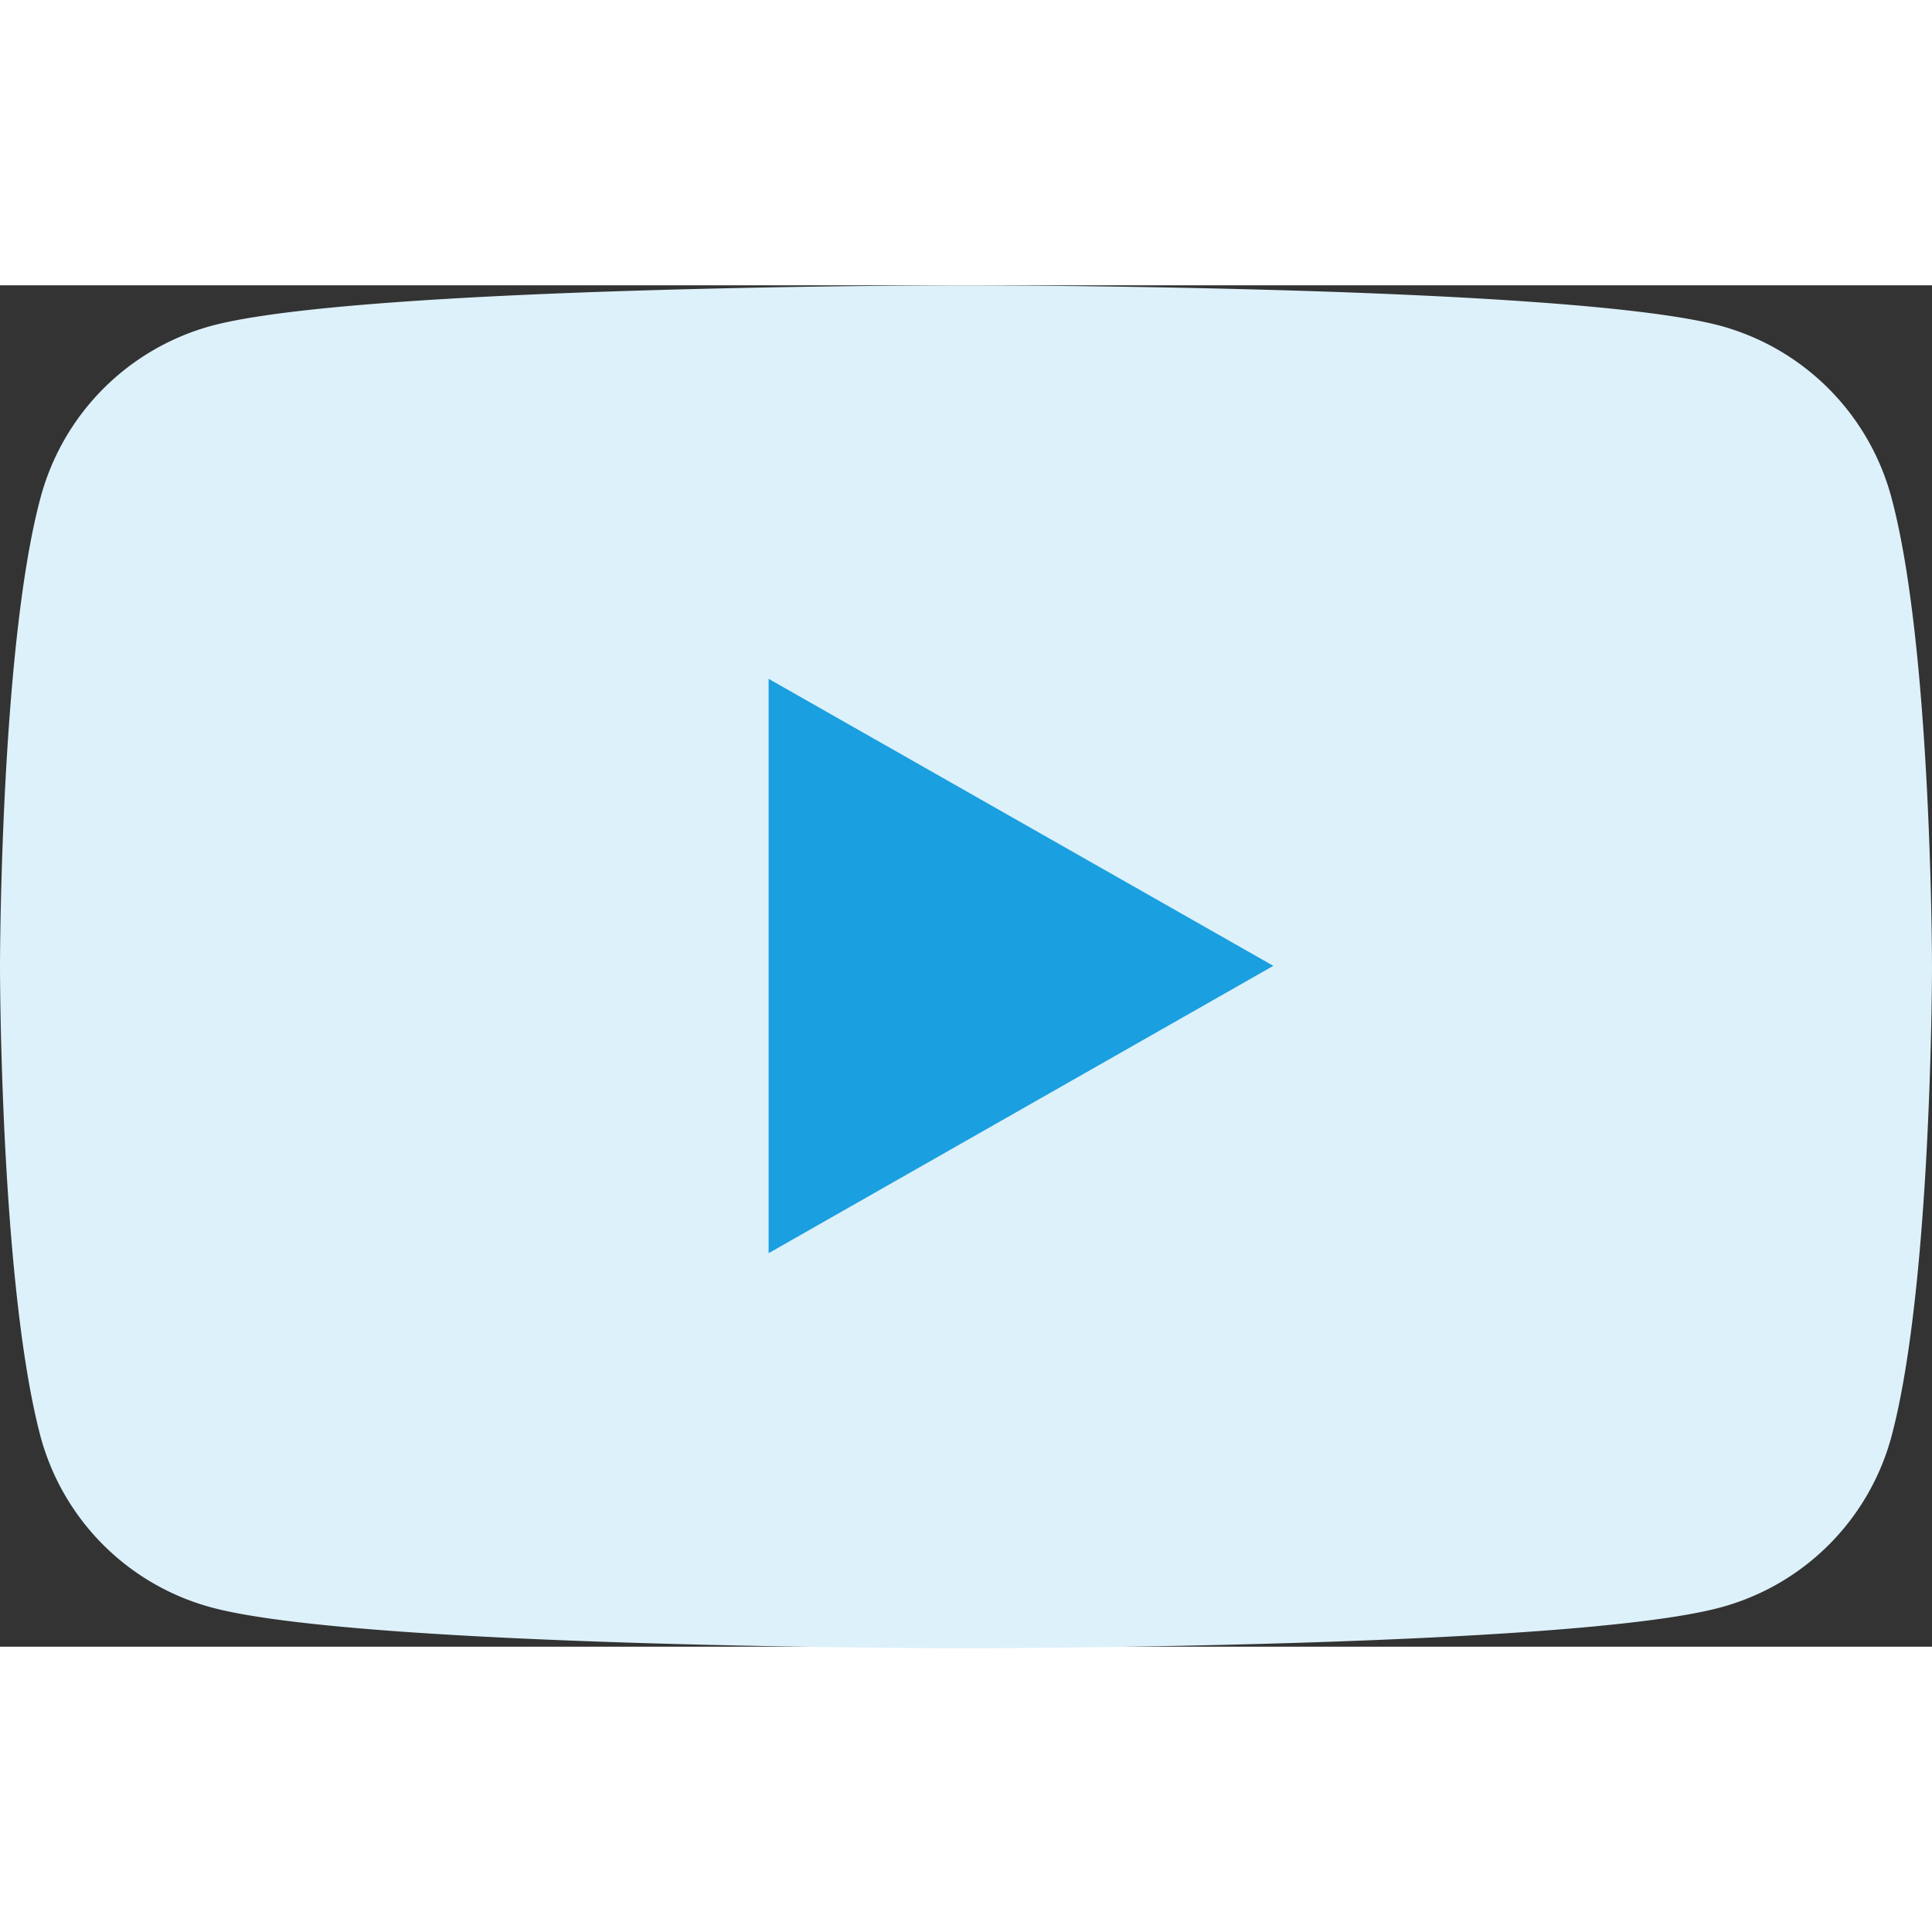
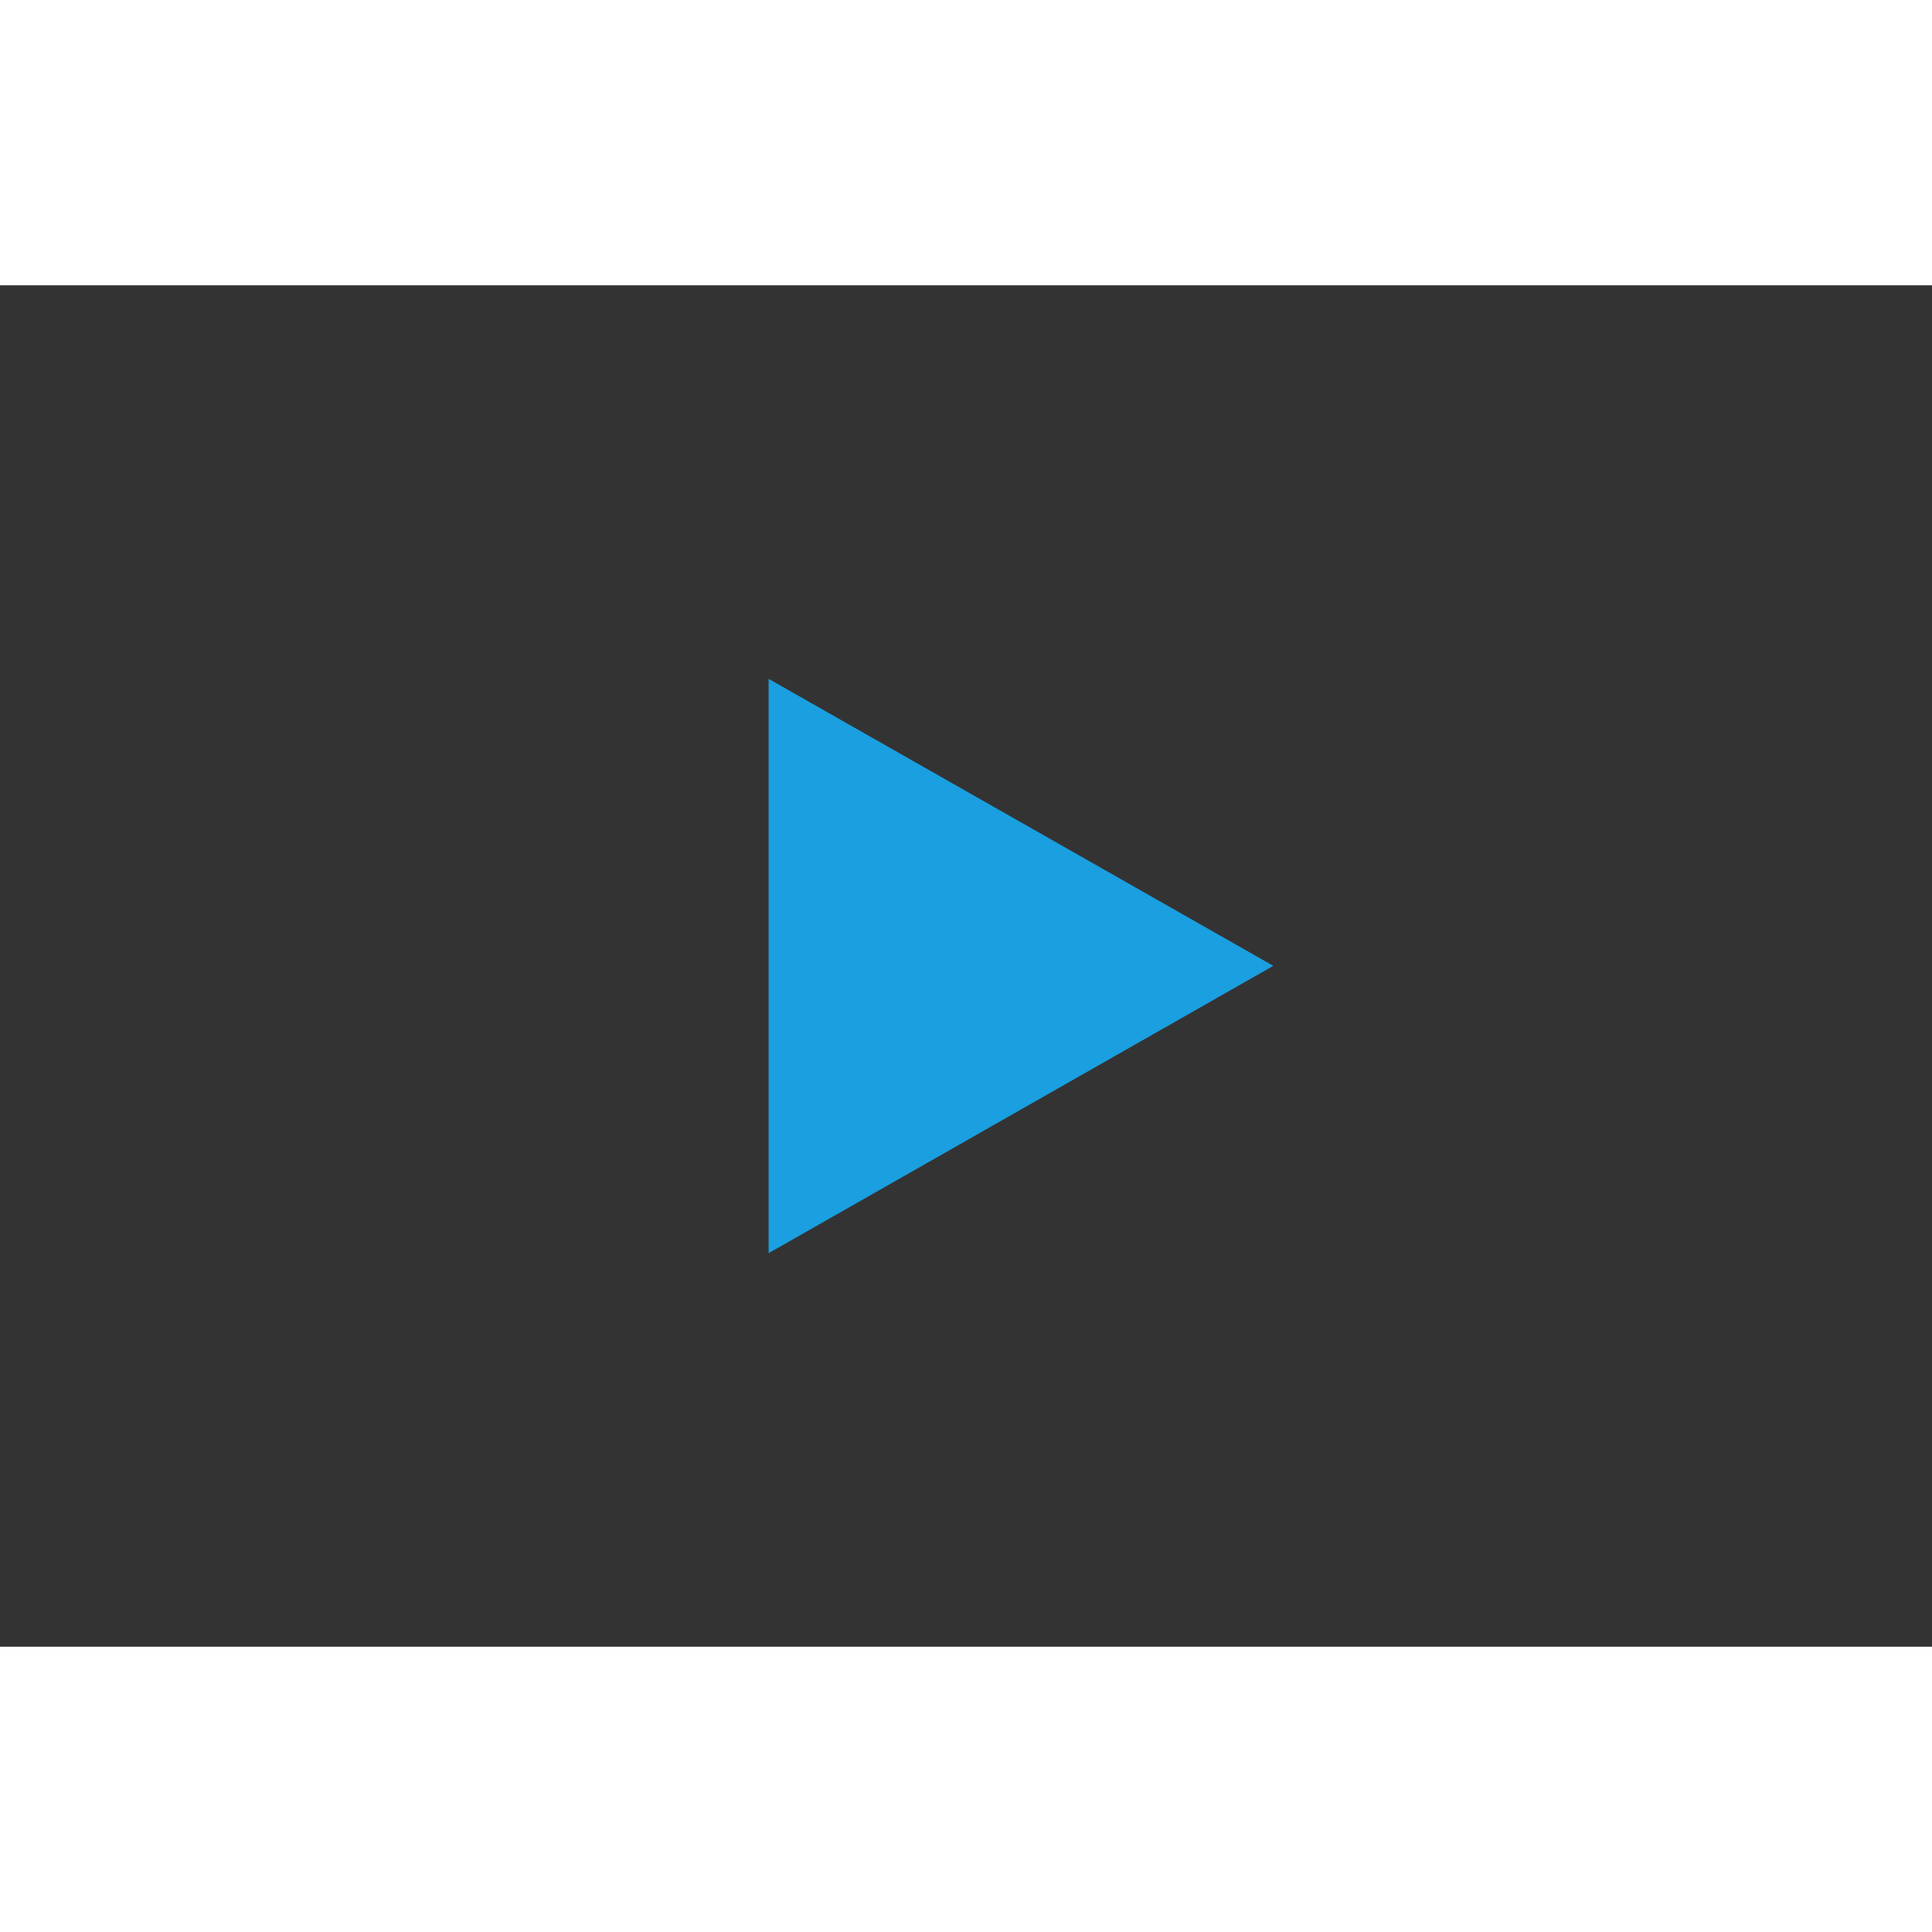
<svg xmlns="http://www.w3.org/2000/svg" id="Layer_1" data-name="Layer 1" viewBox="0 0 61.86 43.59" width="42" height="42">
  <rect x="0" y="0" width="61.86" height="43.59" fill="#333333" stroke="none" />
  <defs>
    <style>.cls-1{fill:#ddf1fa;}.cls-2{fill:#1a9fe0;}</style>
  </defs>
  <title>icon_youtube</title>
-   <path class="cls-1" d="M60.57,7A7.79,7.79,0,0,0,55.1,1.47C50.28.17,30.93.17,30.93.17S11.59.17,6.76,1.47A7.79,7.79,0,0,0,1.29,7C0,11.83,0,22,0,22S0,32.09,1.29,37a7.76,7.76,0,0,0,5.47,5.5c4.83,1.31,24.17,1.31,24.17,1.31s19.35,0,24.17-1.31A7.76,7.76,0,0,0,60.57,37c1.29-4.86,1.29-15,1.29-15S61.86,11.83,60.57,7Z" transform="translate(0 -0.17)" />
  <polygon class="cls-2" points="24.61 30.99 24.61 12.6 40.77 21.79 24.61 30.99" />
</svg>